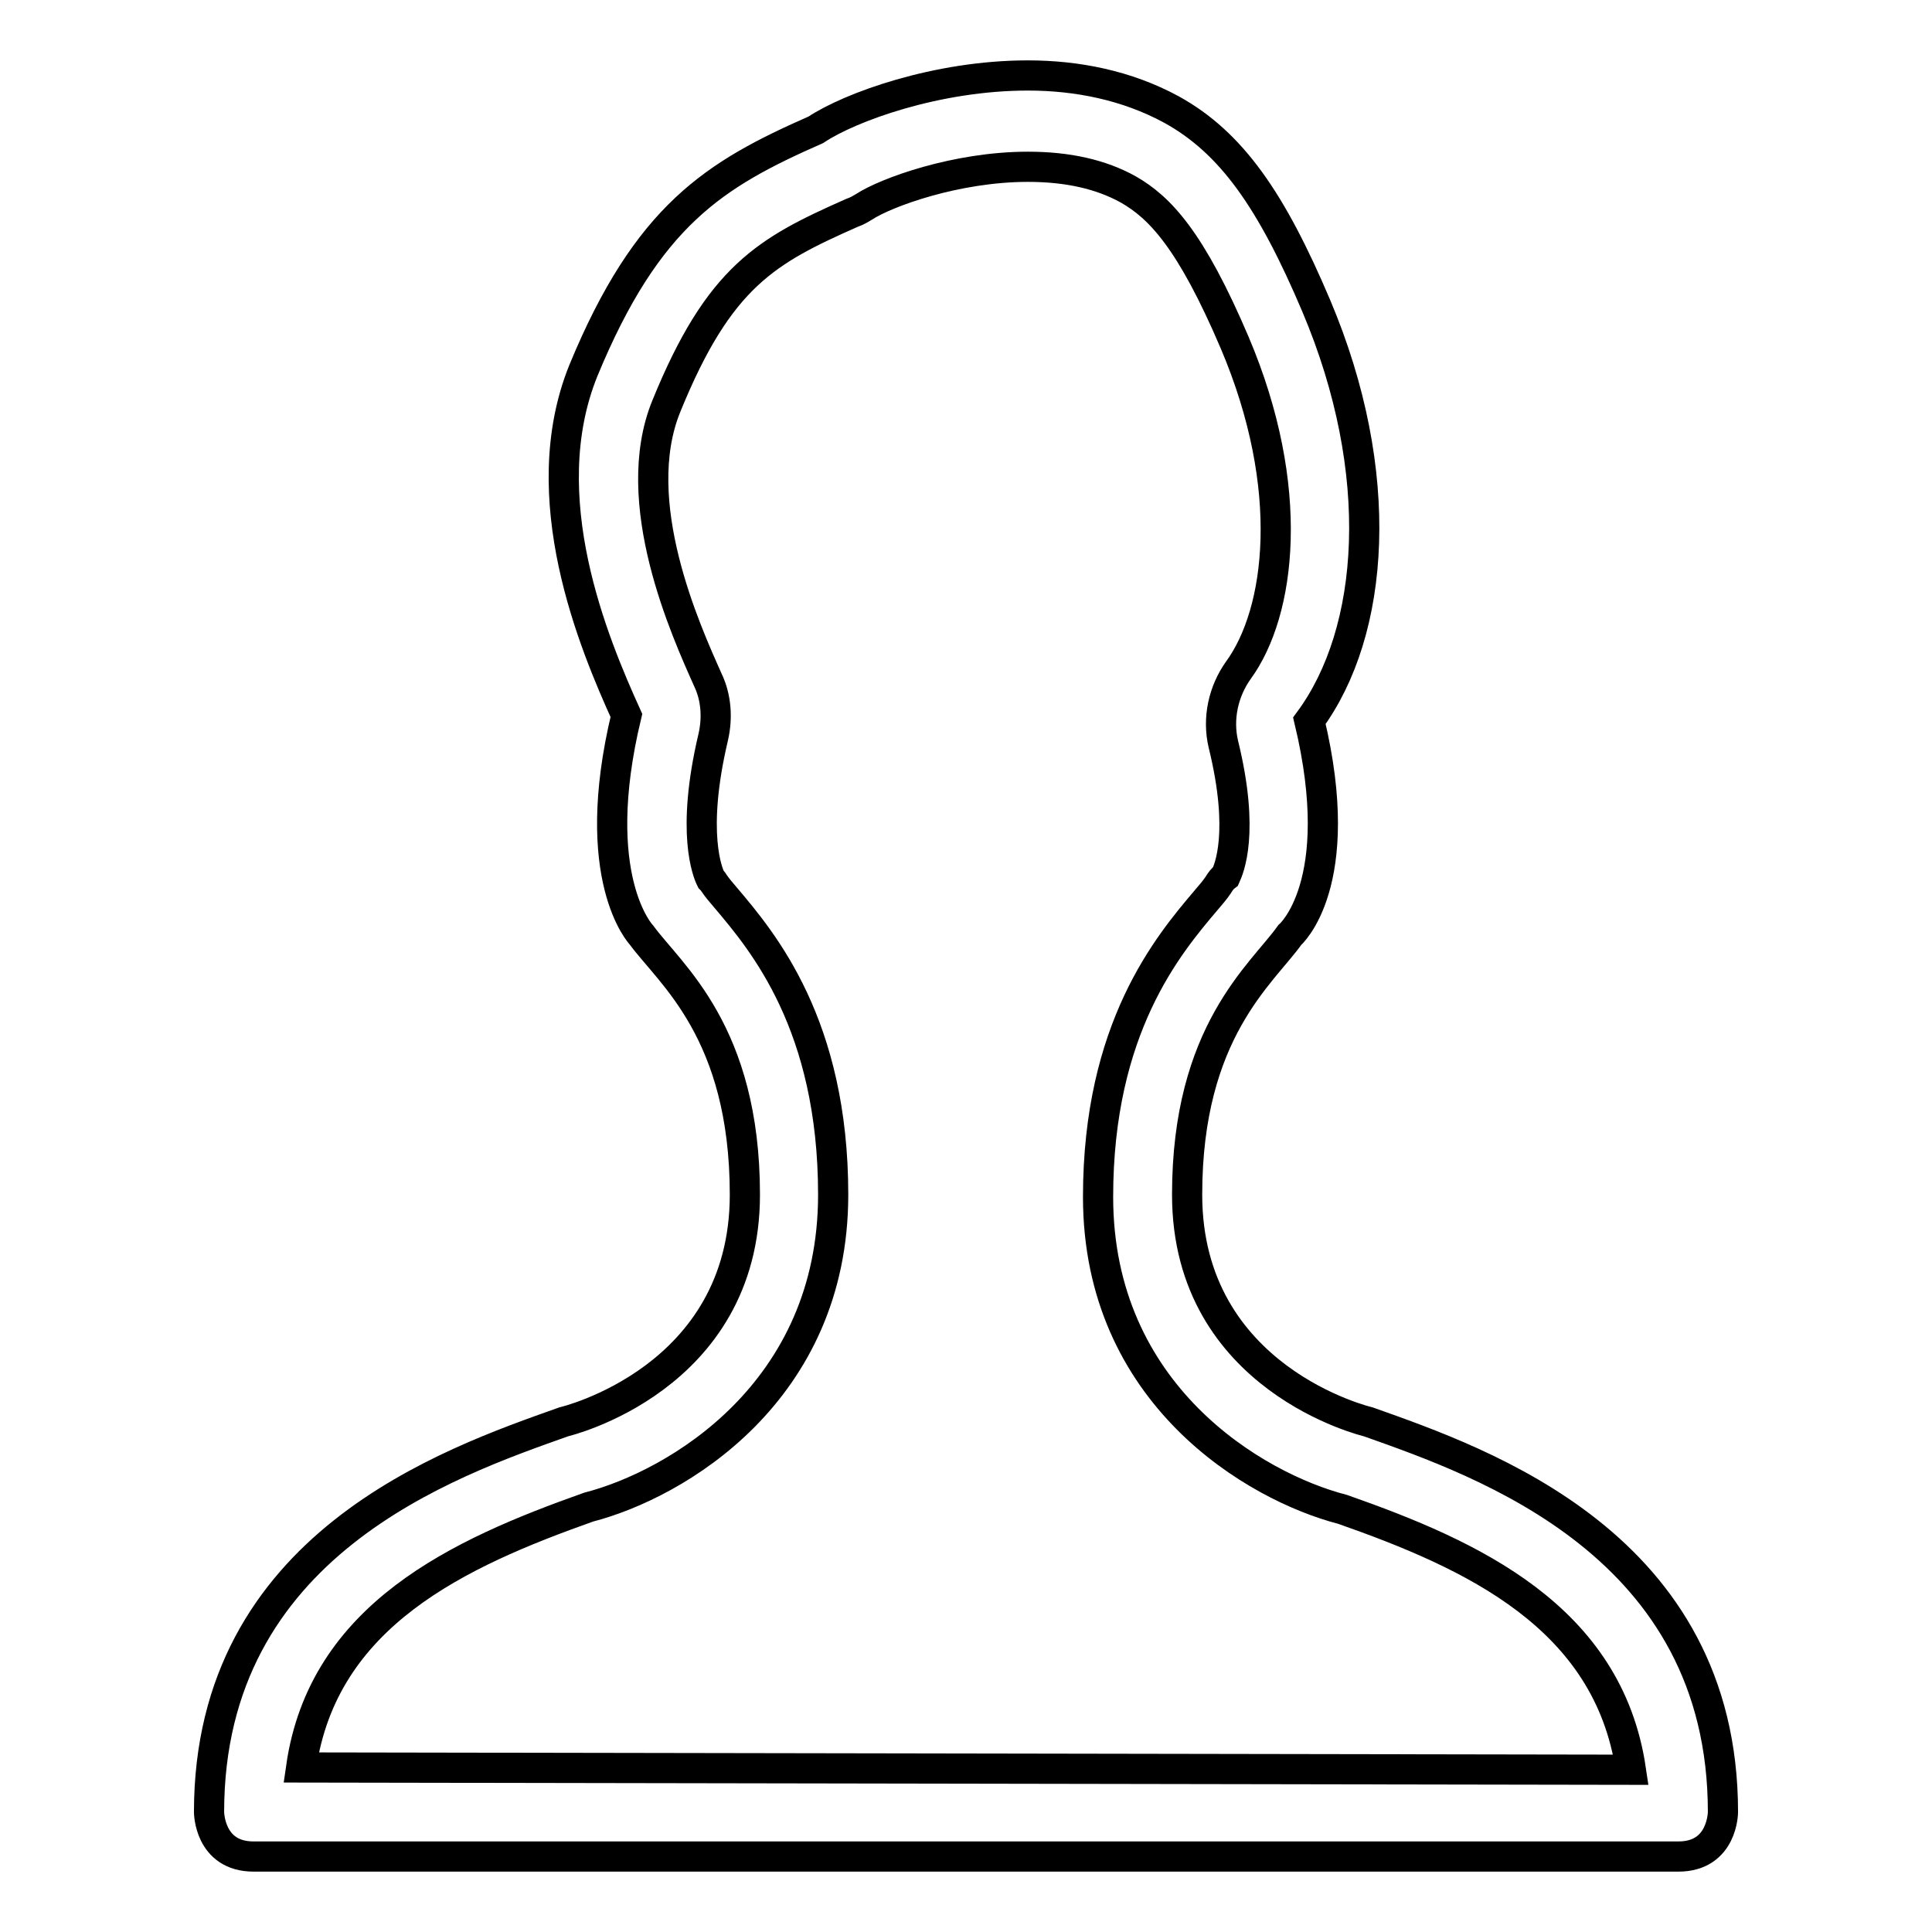
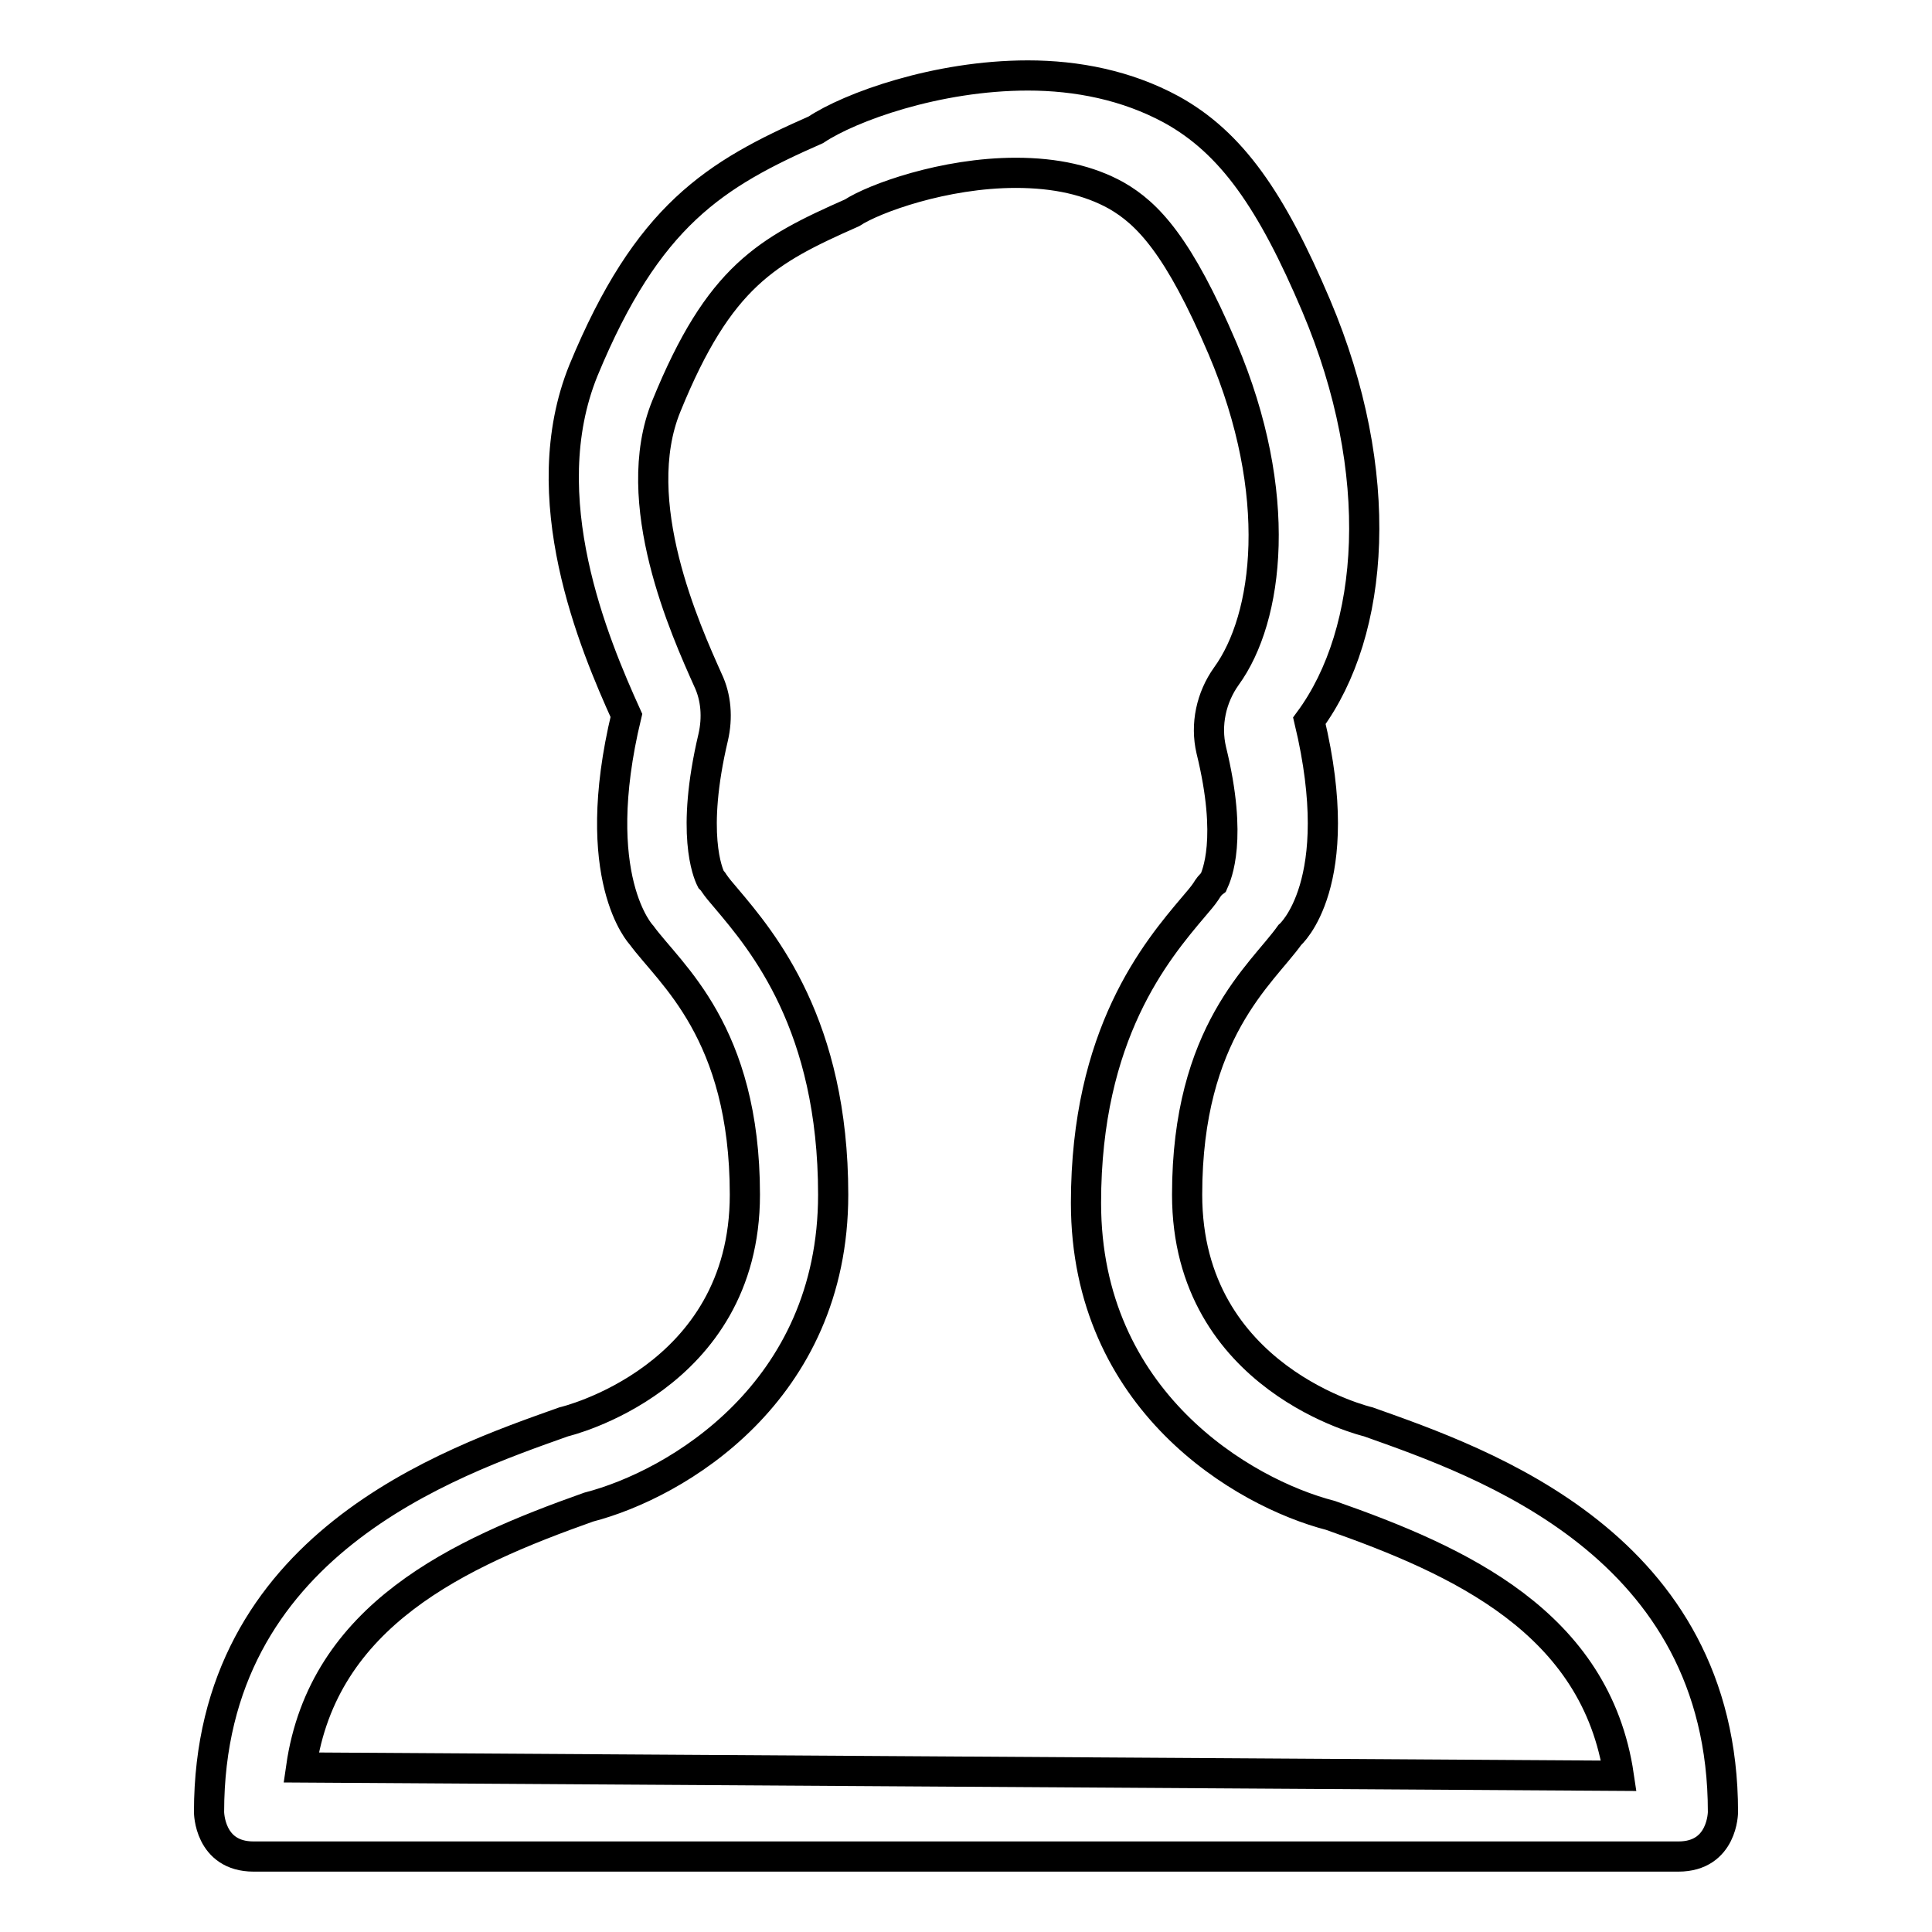
<svg xmlns="http://www.w3.org/2000/svg" version="1.1" x="0px" y="0px" viewBox="0 0 256 256" enable-background="new 0 0 256 256" xml:space="preserve">
  <g>
    <g>
-       <path stroke-width="4" fill-opacity="0" stroke="#000000" d="M181.3,188.4c0,0-24-5.6-24-30.1c0-21.6,9.9-29.2,13.6-34.4c0,0,7.8-6.7,2.6-28.4c8.7-11.8,10.3-32.8,0.9-55c-5.9-13.9-11.2-21.6-19.2-26c-5.9-3.2-12.5-4.5-19-4.5c-12.1,0-23.6,4.2-28.1,7.2c-13.4,5.9-22.3,11.3-30.8,31.9c-6.8,16.8,1.4,36.2,5.7,45.7c-5.2,21.6,2,29.1,2,29.1c3.8,5.2,13.7,12.8,13.7,34.4c0,24.5-24,30.1-24,30.1c-15.2,5.4-47,16.3-47,51.7c0,0,0,5.9,5.9,5.9h188.8c5.9,0,5.9-5.9,5.9-5.9C228.3,204.7,196.5,193.8,181.3,188.4L181.3,188.4L181.3,188.4z M39.9,234.2c2.9-20.2,20.9-28.4,38.1-34.5c11.6-3,32.4-15.2,32.4-41.4c0-22.5-9.3-33.5-14.2-39.3c-0.6-0.7-1.2-1.4-1.6-2c-0.1-0.2-0.3-0.4-0.4-0.5c-0.4-0.8-2.7-6.1,0.3-18.8c0.6-2.6,0.4-5.3-0.7-7.6c-2.9-6.5-10.7-23.6-5.5-36.3c7-17.2,13.3-20.6,24.6-25.6c0.6-0.2,1.1-0.5,1.6-0.8c2.9-1.9,12.2-5.3,21.7-5.3c5.3,0,9.7,1,13.3,3c4.2,2.4,8.3,6.7,14.1,20.3c8.2,19.3,6.1,35.7,0.5,43.4c-2,2.8-2.8,6.4-2,9.8c2.9,11.8,0.7,16.6,0.3,17.5c-0.4,0.3-0.7,0.7-1,1.2c-0.4,0.6-1,1.3-1.6,2c-5,5.9-14.3,16.9-14.3,39.3c0,26.2,20.8,38.4,32.4,41.4c17.1,6,35.2,14.2,38.2,34.5L39.9,234.2L39.9,234.2L39.9,234.2z" />
+       <path stroke-width="4" fill-opacity="0" stroke="#000000" d="M181.3,188.4c0,0-24-5.6-24-30.1c0-21.6,9.9-29.2,13.6-34.4c0,0,7.8-6.7,2.6-28.4c8.7-11.8,10.3-32.8,0.9-55c-5.9-13.9-11.2-21.6-19.2-26c-5.9-3.2-12.5-4.5-19-4.5c-12.1,0-23.6,4.2-28.1,7.2c-13.4,5.9-22.3,11.3-30.8,31.9c-6.8,16.8,1.4,36.2,5.7,45.7c-5.2,21.6,2,29.1,2,29.1c3.8,5.2,13.7,12.8,13.7,34.4c0,24.5-24,30.1-24,30.1c-15.2,5.4-47,16.3-47,51.7c0,0,0,5.9,5.9,5.9h188.8c5.9,0,5.9-5.9,5.9-5.9C228.3,204.7,196.5,193.8,181.3,188.4L181.3,188.4L181.3,188.4z M39.9,234.2c2.9-20.2,20.9-28.4,38.1-34.5c11.6-3,32.4-15.2,32.4-41.4c0-22.5-9.3-33.5-14.2-39.3c-0.6-0.7-1.2-1.4-1.6-2c-0.1-0.2-0.3-0.4-0.4-0.5c-0.4-0.8-2.7-6.1,0.3-18.8c0.6-2.6,0.4-5.3-0.7-7.6c-2.9-6.5-10.7-23.6-5.5-36.3c7-17.2,13.3-20.6,24.6-25.6c2.9-1.9,12.2-5.3,21.7-5.3c5.3,0,9.7,1,13.3,3c4.2,2.4,8.3,6.7,14.1,20.3c8.2,19.3,6.1,35.7,0.5,43.4c-2,2.8-2.8,6.4-2,9.8c2.9,11.8,0.7,16.6,0.3,17.5c-0.4,0.3-0.7,0.7-1,1.2c-0.4,0.6-1,1.3-1.6,2c-5,5.9-14.3,16.9-14.3,39.3c0,26.2,20.8,38.4,32.4,41.4c17.1,6,35.2,14.2,38.2,34.5L39.9,234.2L39.9,234.2L39.9,234.2z" />
    </g>
  </g>
</svg>